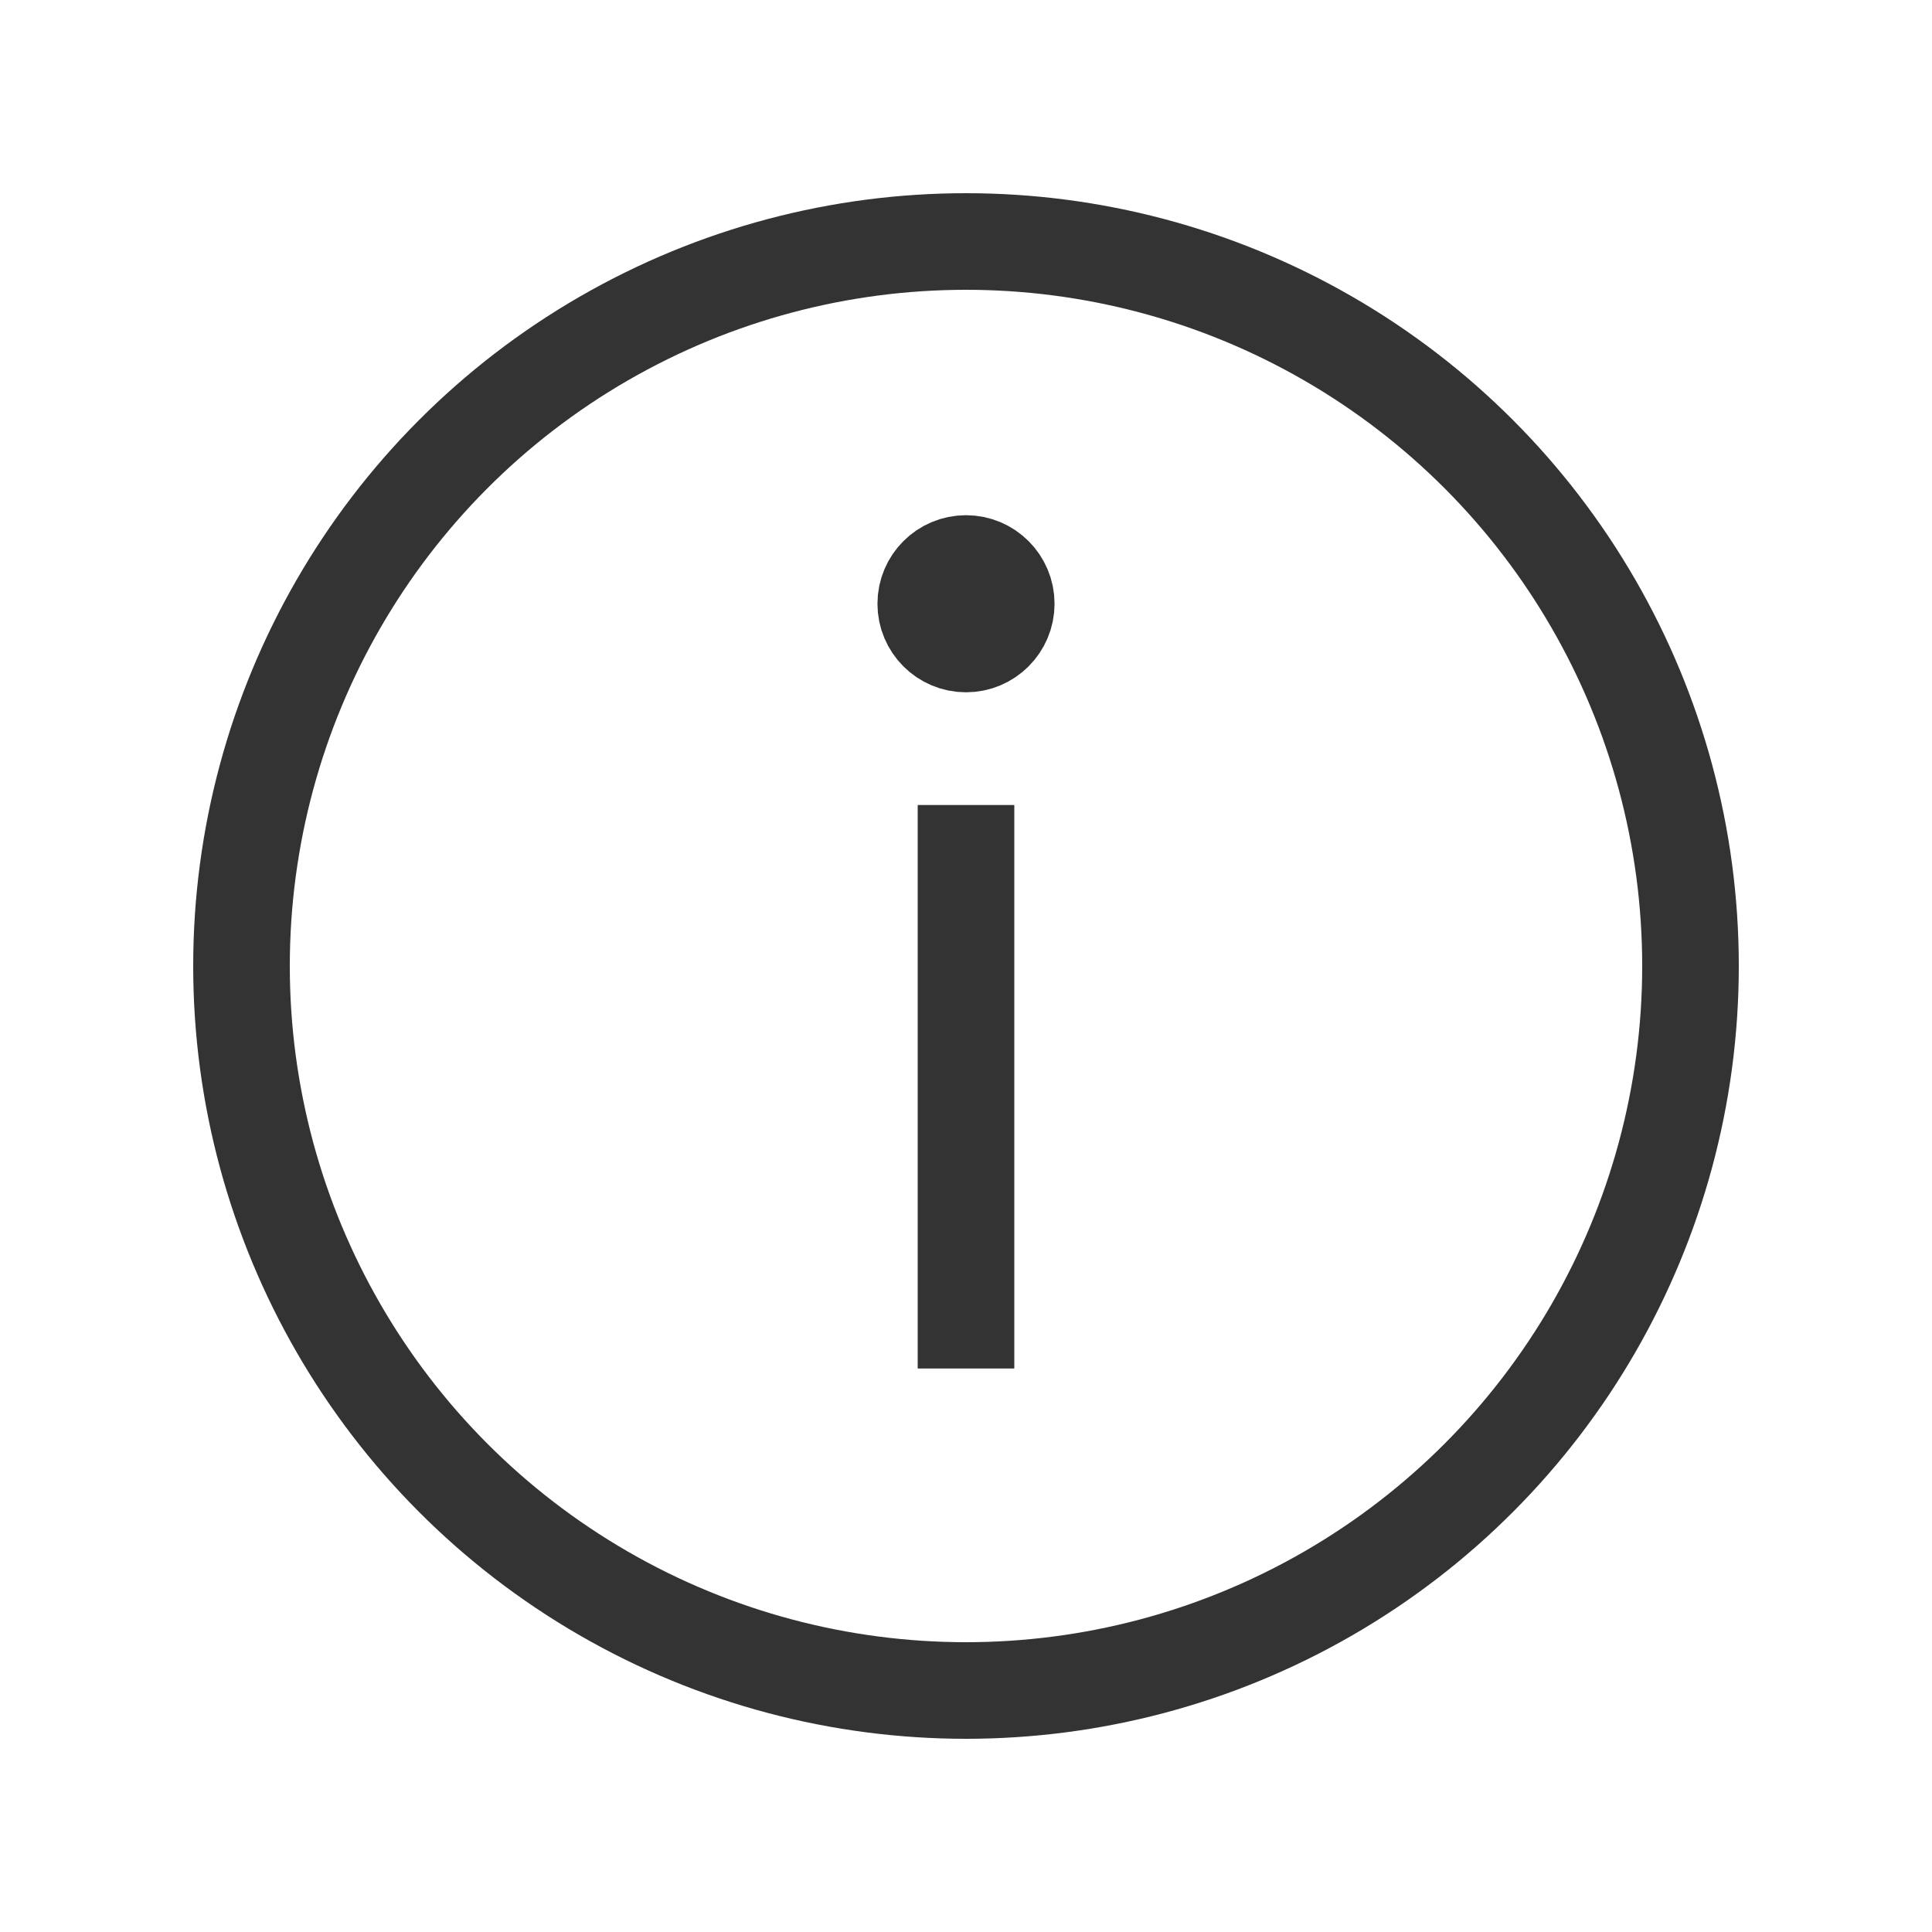
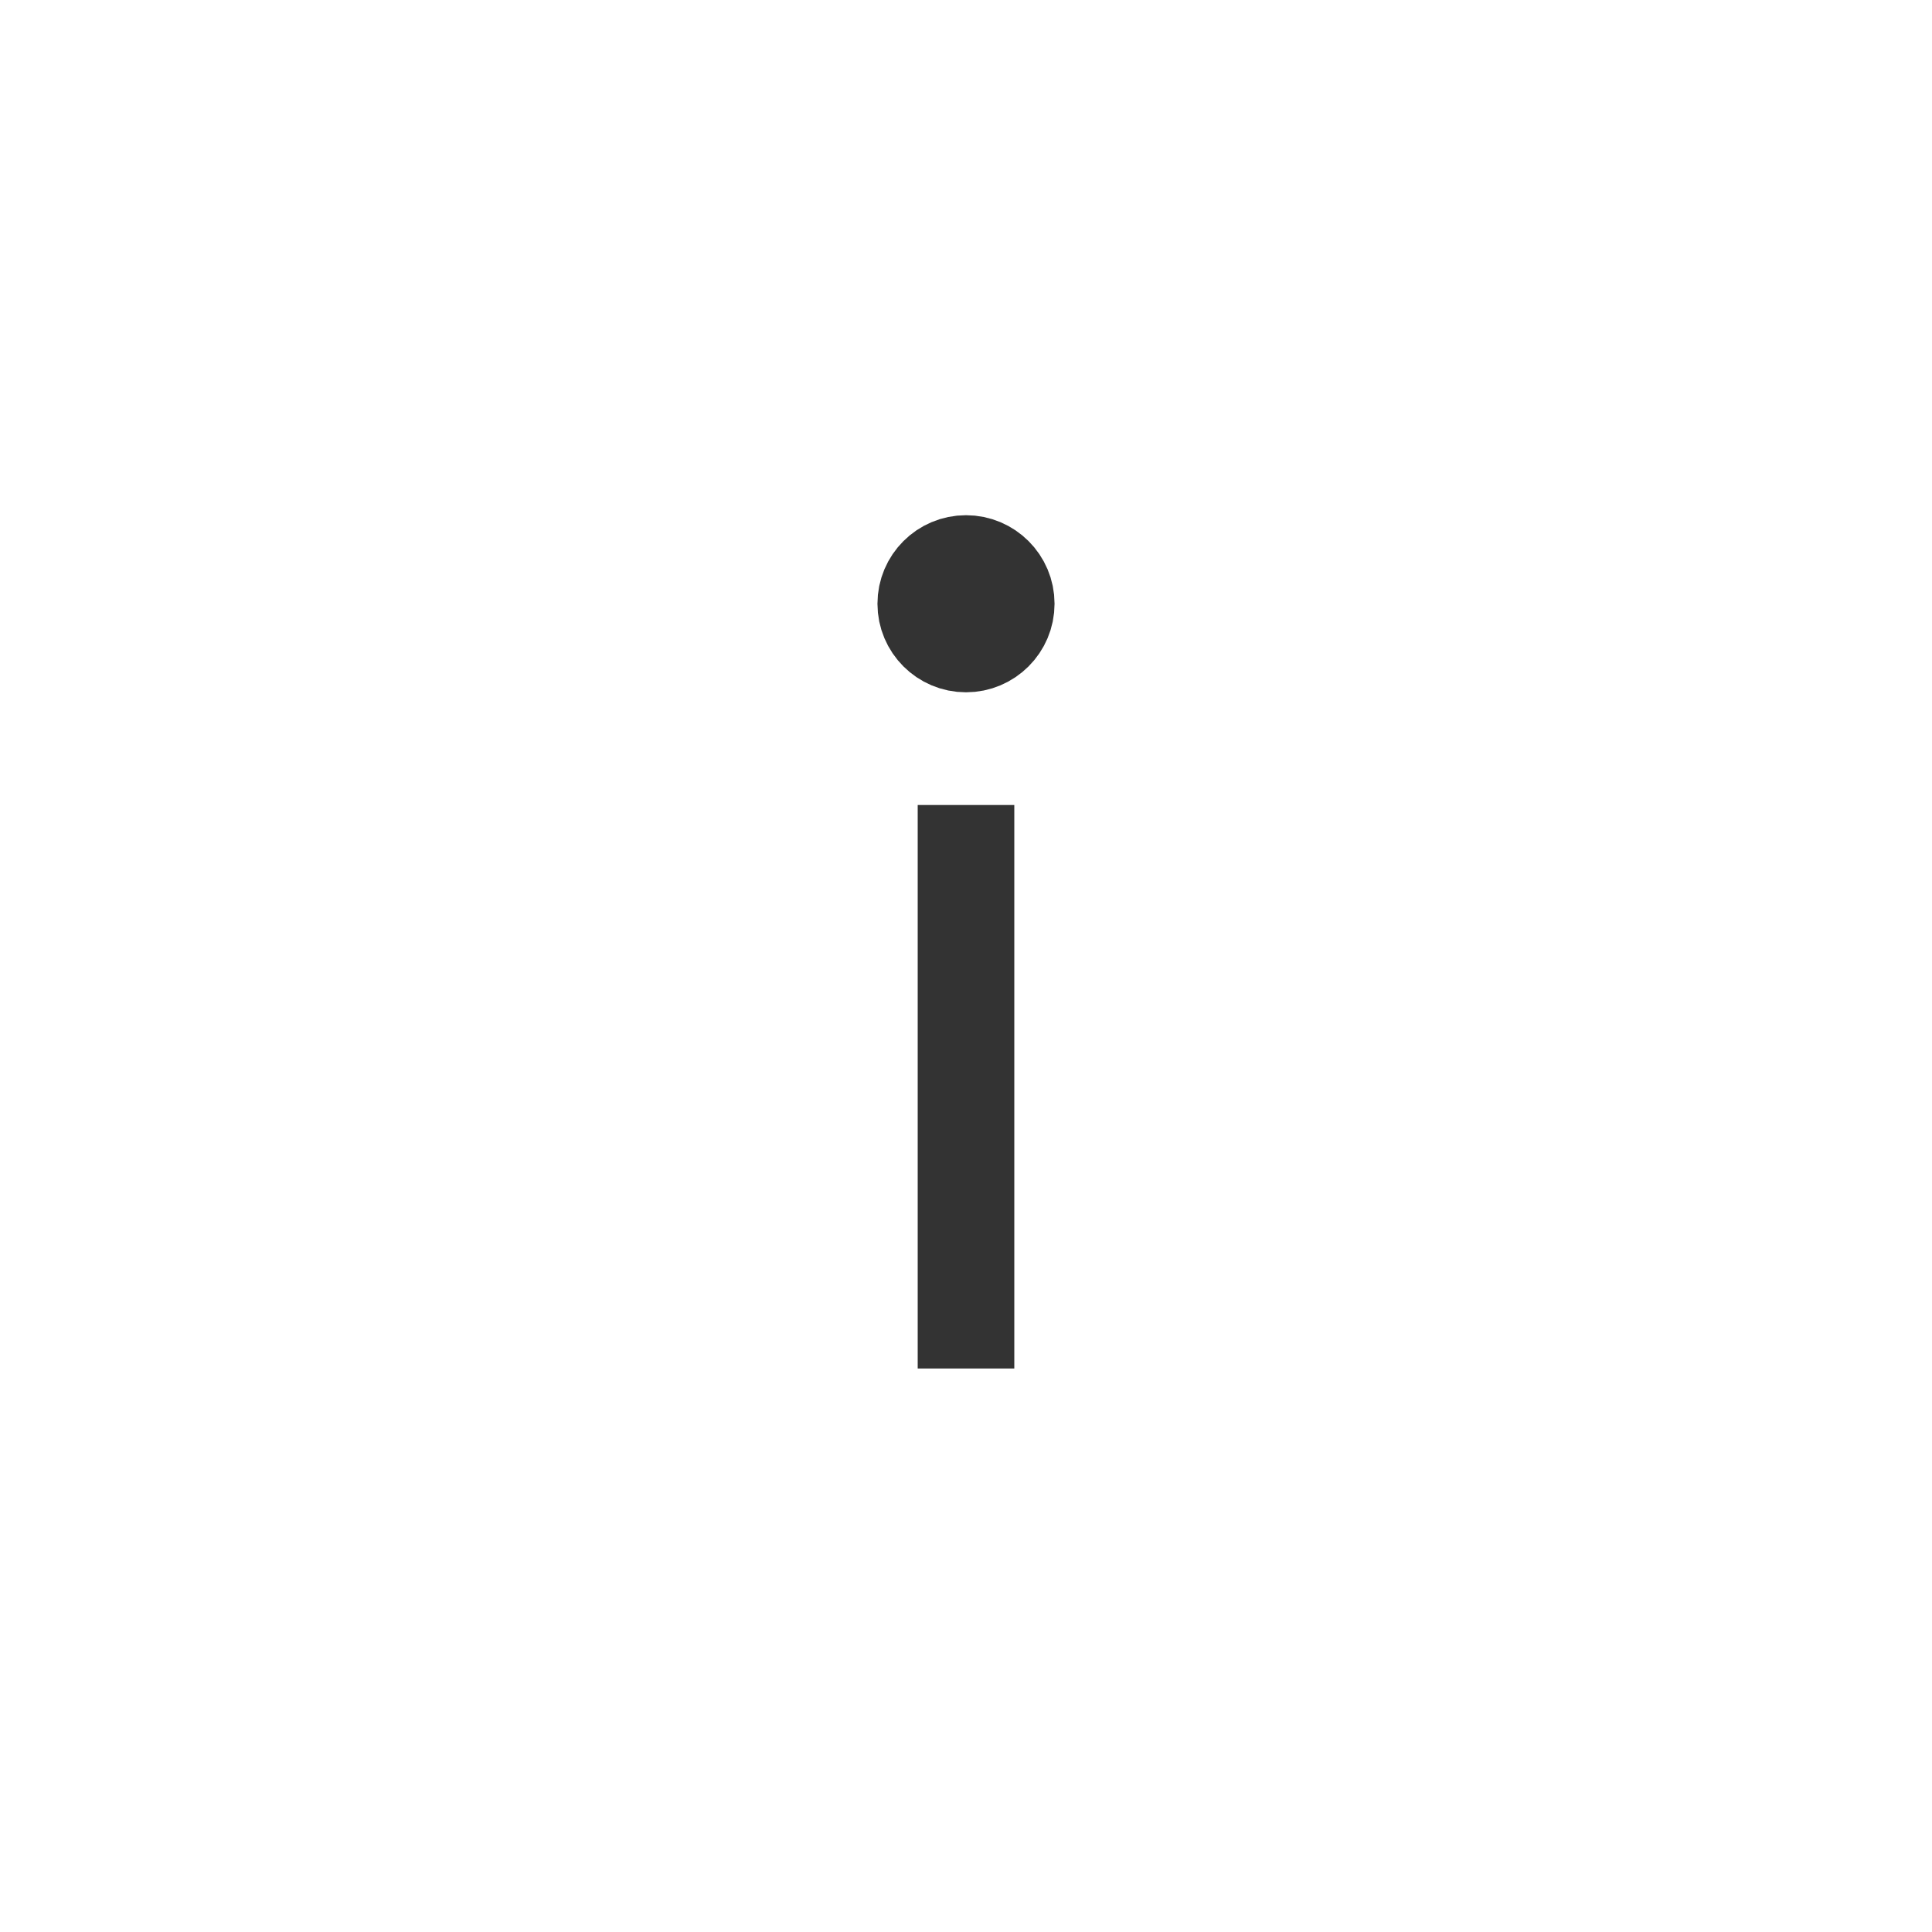
<svg xmlns="http://www.w3.org/2000/svg" fill="none" viewBox="0 0 24 24" height="24" width="24">
-   <circle stroke-width="1.2" stroke="#333333" r="9" cy="12" cx="12" />
-   <path stroke-width="1.2" stroke="#333333" fill="#333333" d="M12.5 7.5C12.5 7.776 12.276 8 12 8C11.724 8 11.5 7.776 11.5 7.5C11.5 7.224 11.724 7 12 7C12.276 7 12.5 7.224 12.5 7.5Z" />
+   <path stroke-width="1.2" stroke="#333333" fill="#333333" d="M12.5 7.5C12.5 7.776 12.276 8 12 8C11.724 8 11.5 7.776 11.5 7.5C11.5 7.224 11.724 7 12 7C12.276 7 12.5 7.224 12.5 7.5" />
  <path stroke-width="1.2" stroke="#333333" d="M12 17V10" />
</svg>